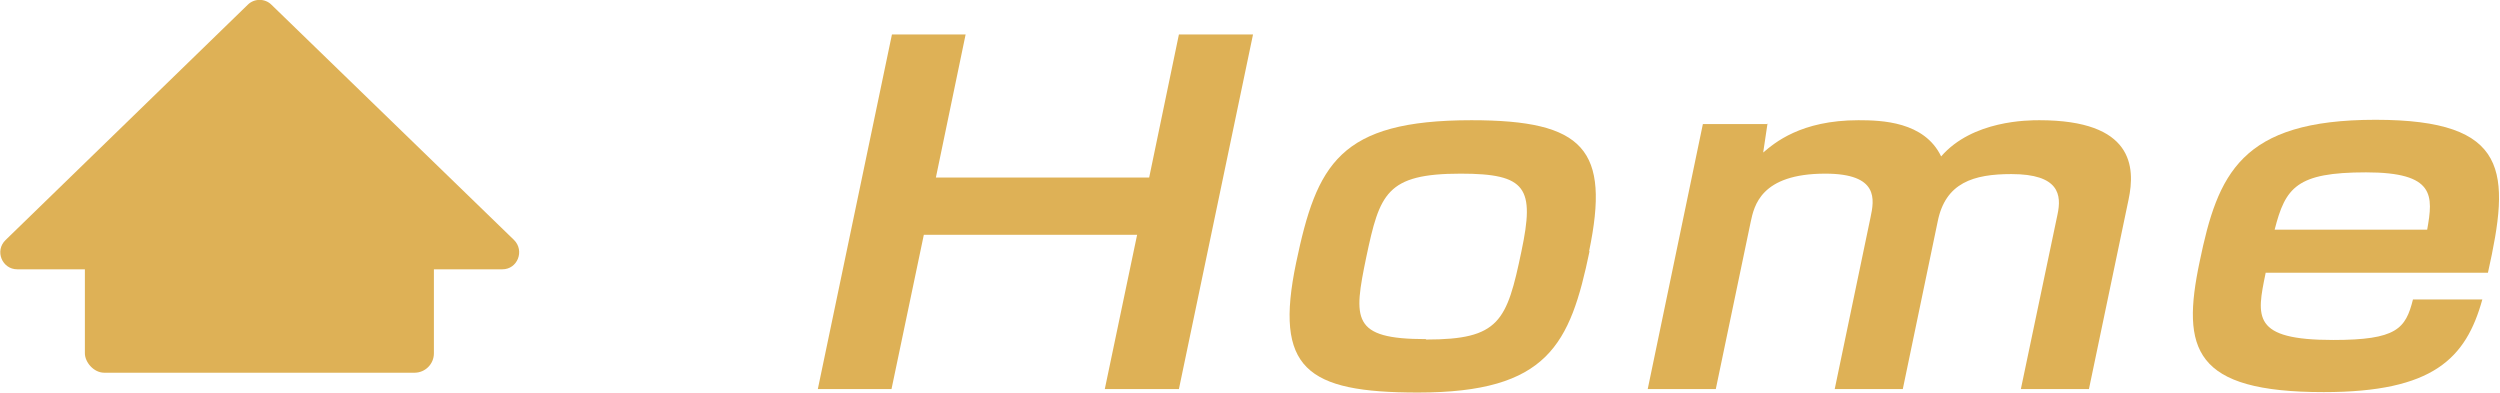
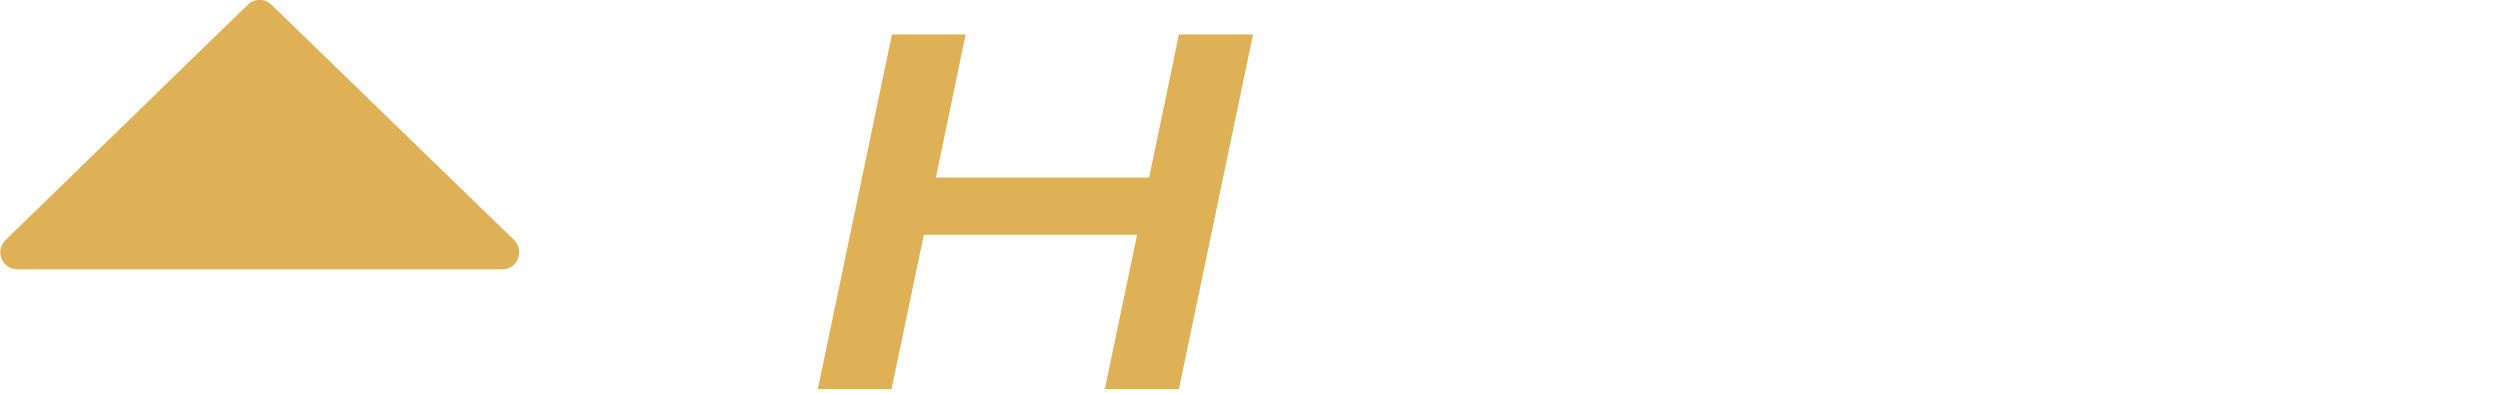
<svg xmlns="http://www.w3.org/2000/svg" id="_レイヤー_2" data-name="レイヤー 2" viewBox="0 0 58.02 9.11">
  <defs>
    <style>
      .cls-1 {
        fill: #deb156;
      }
    </style>
  </defs>
  <g id="header">
    <g>
      <g>
        <path class="cls-1" d="M22.41.8l-.69,3.32h4.95l.69-3.32h1.72l-1.72,8.23h-1.72l.75-3.58h-4.95l-.75,3.58h-1.71l1.72-8.23h1.71Z" />
-         <path class="cls-1" d="M36.89,5.83c-.45,2.16-.96,3.28-3.98,3.28-2.6,0-3.34-.56-2.83-3.01.48-2.29,1-3.31,4.07-3.31,2.62,0,3.22.68,2.73,3.04ZM33.1,7.88c1.7,0,1.87-.42,2.21-2.05.31-1.47.12-1.8-1.41-1.8-1.73,0-1.88.47-2.19,1.93-.3,1.45-.35,1.91,1.38,1.91Z" />
-         <path class="cls-1" d="M41.02,2.87l-.1.67c.26-.22.87-.75,2.21-.75.54,0,1.53.03,1.92.84.73-.84,2.02-.84,2.28-.84,2.18,0,2.23,1.08,2.07,1.84l-.92,4.4h-1.58l.85-4.05c.1-.46.04-.94-1.07-.94-.88,0-1.53.2-1.71,1.1l-.81,3.89h-1.58l.83-3.98c.09-.42.2-1.02-1.05-1.02-1.5,0-1.65.75-1.73,1.12l-.81,3.88h-1.58l1.28-6.15h1.52Z" />
-         <path class="cls-1" d="M52.58,6.34c-.21,1.02-.32,1.55,1.57,1.55,1.47,0,1.68-.26,1.85-.94h1.61c-.38,1.37-1.14,2.15-3.68,2.15-3.02,0-3.31-.99-2.88-3.03.42-2.03.95-3.29,4.08-3.29s3.13,1.22,2.61,3.55h-5.16ZM56.33,5.33c.14-.79.19-1.33-1.42-1.33s-1.87.35-2.12,1.33h3.54Z" />
      </g>
      <path class="cls-1" d="M11.65,6.25H.4c-.35,0-.53-.43-.27-.68L5.75.11c.15-.15.4-.15.55,0l5.63,5.46c.25.25.08.68-.27.68Z" />
-       <rect class="cls-1" x="1.97" y="4.55" width="8.1" height="4.1" rx=".45" ry=".45" />
    </g>
  </g>
</svg>